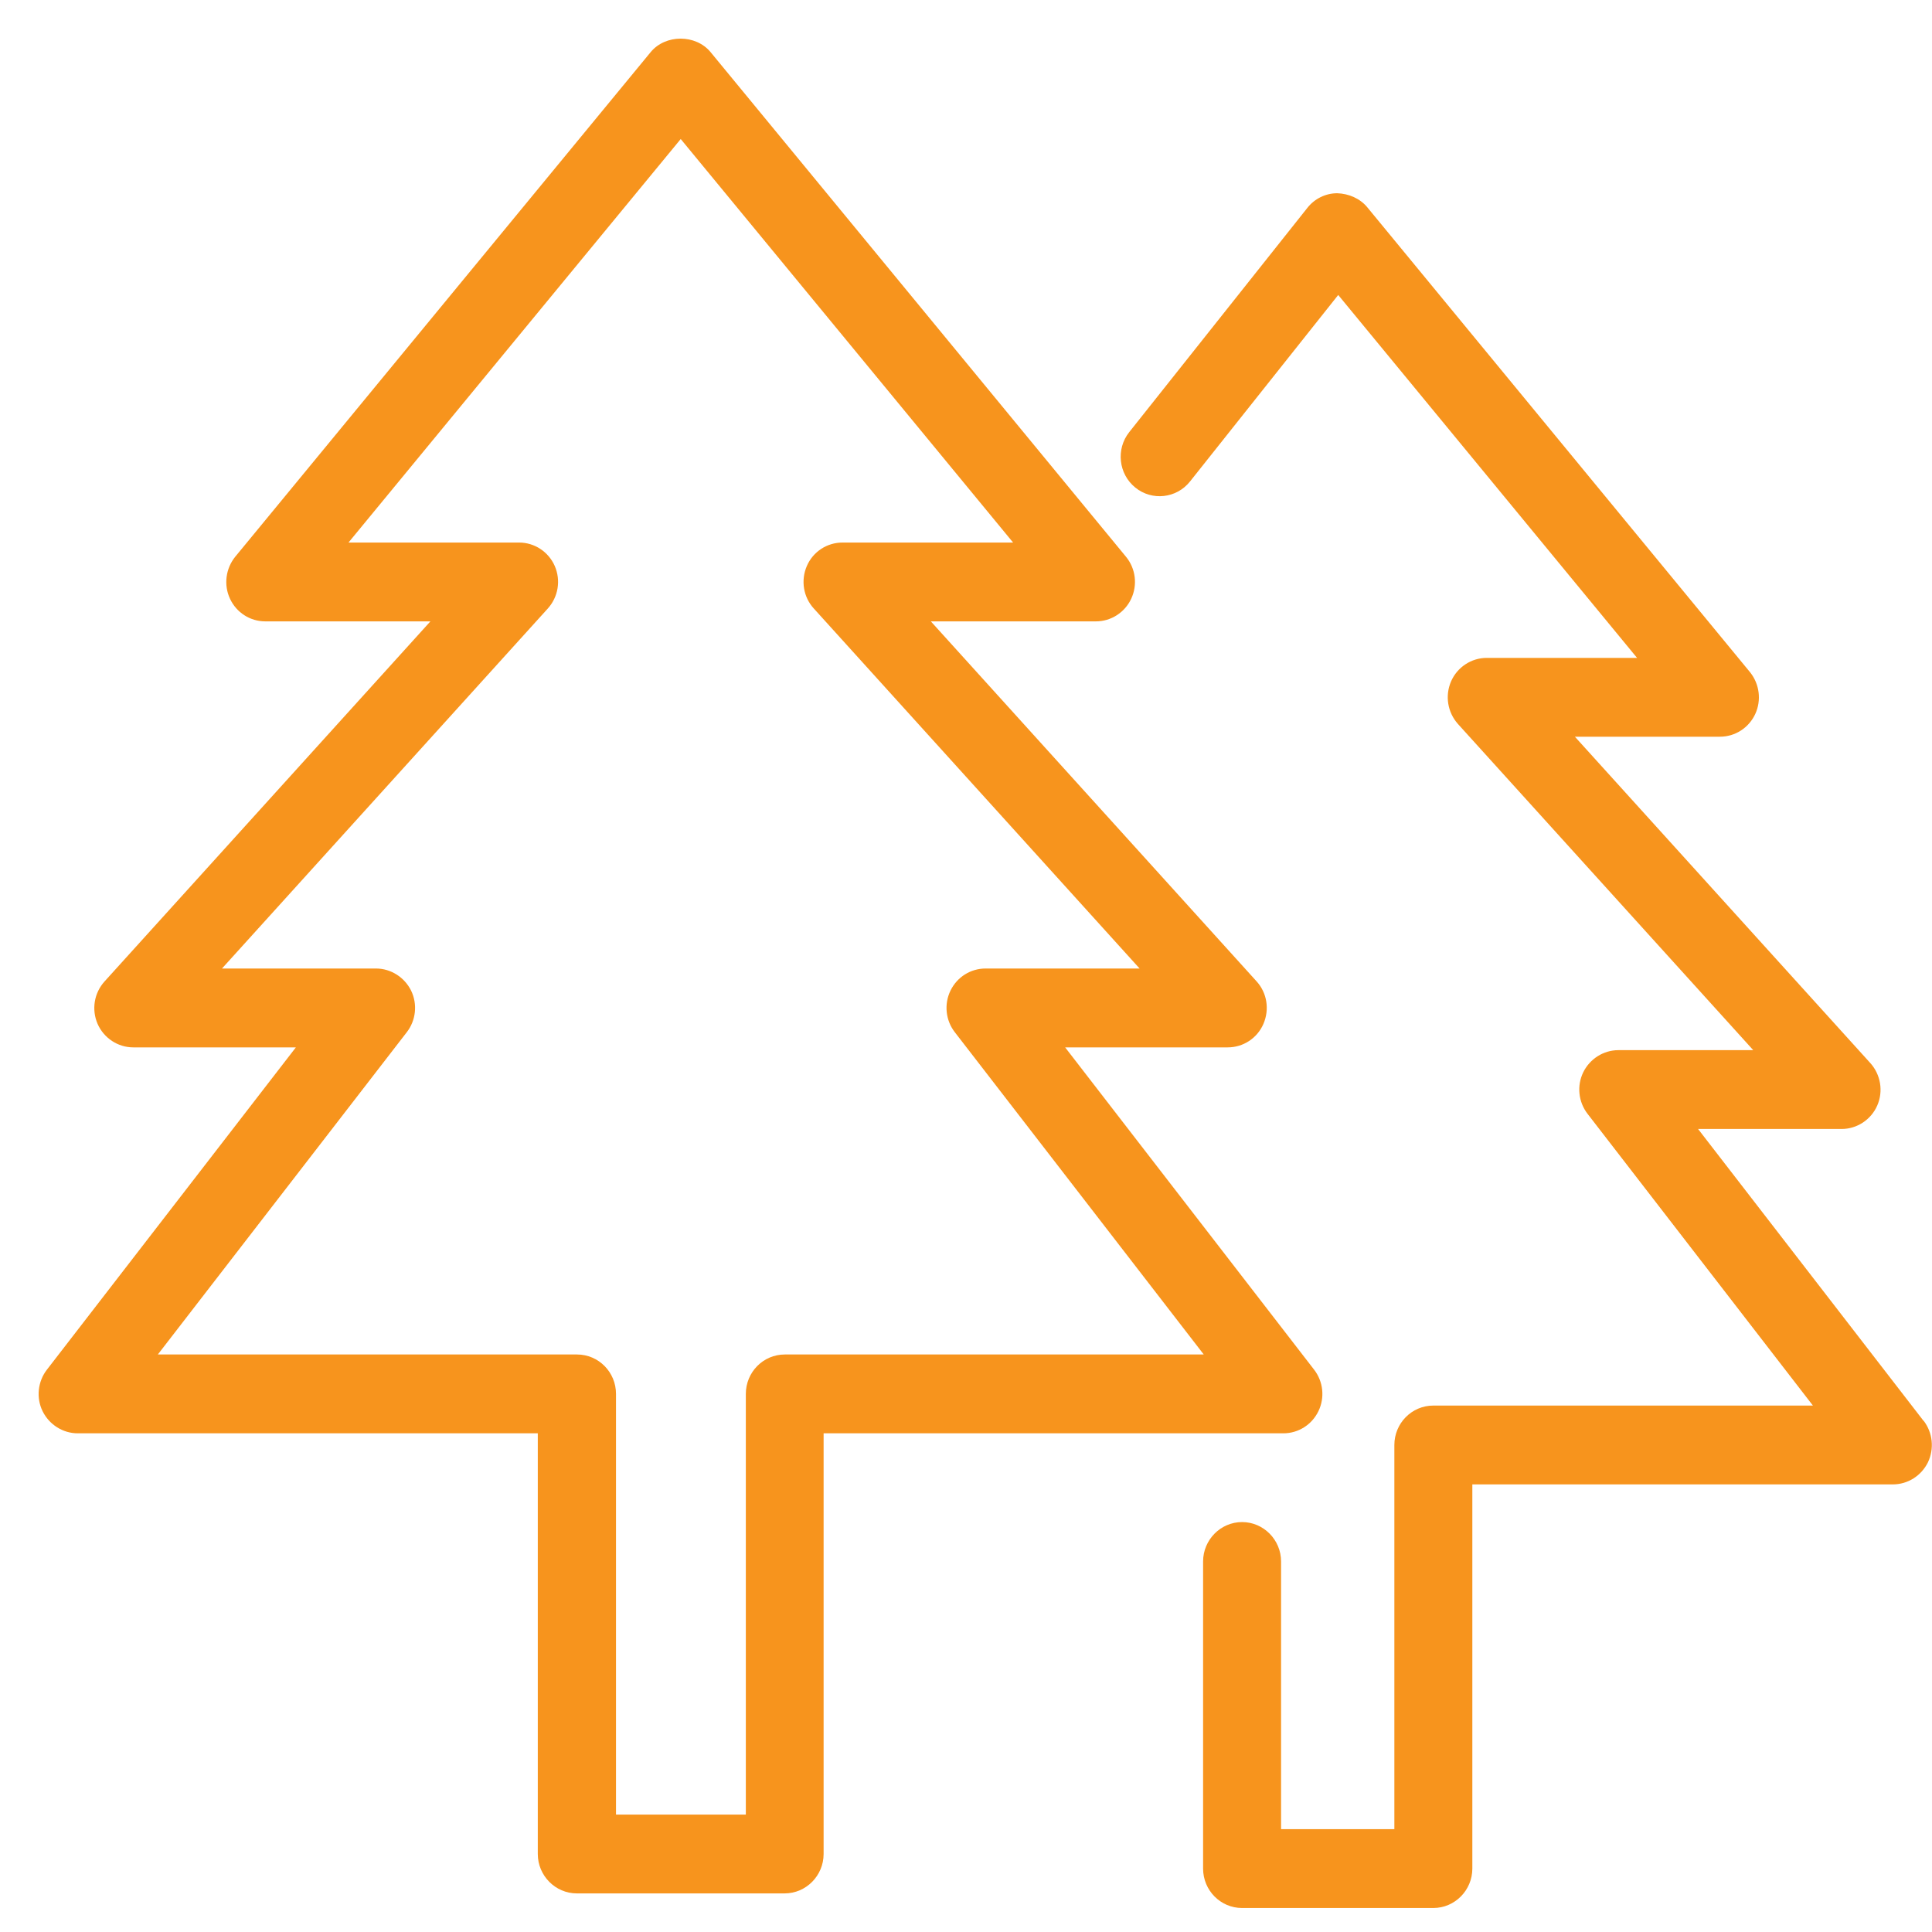
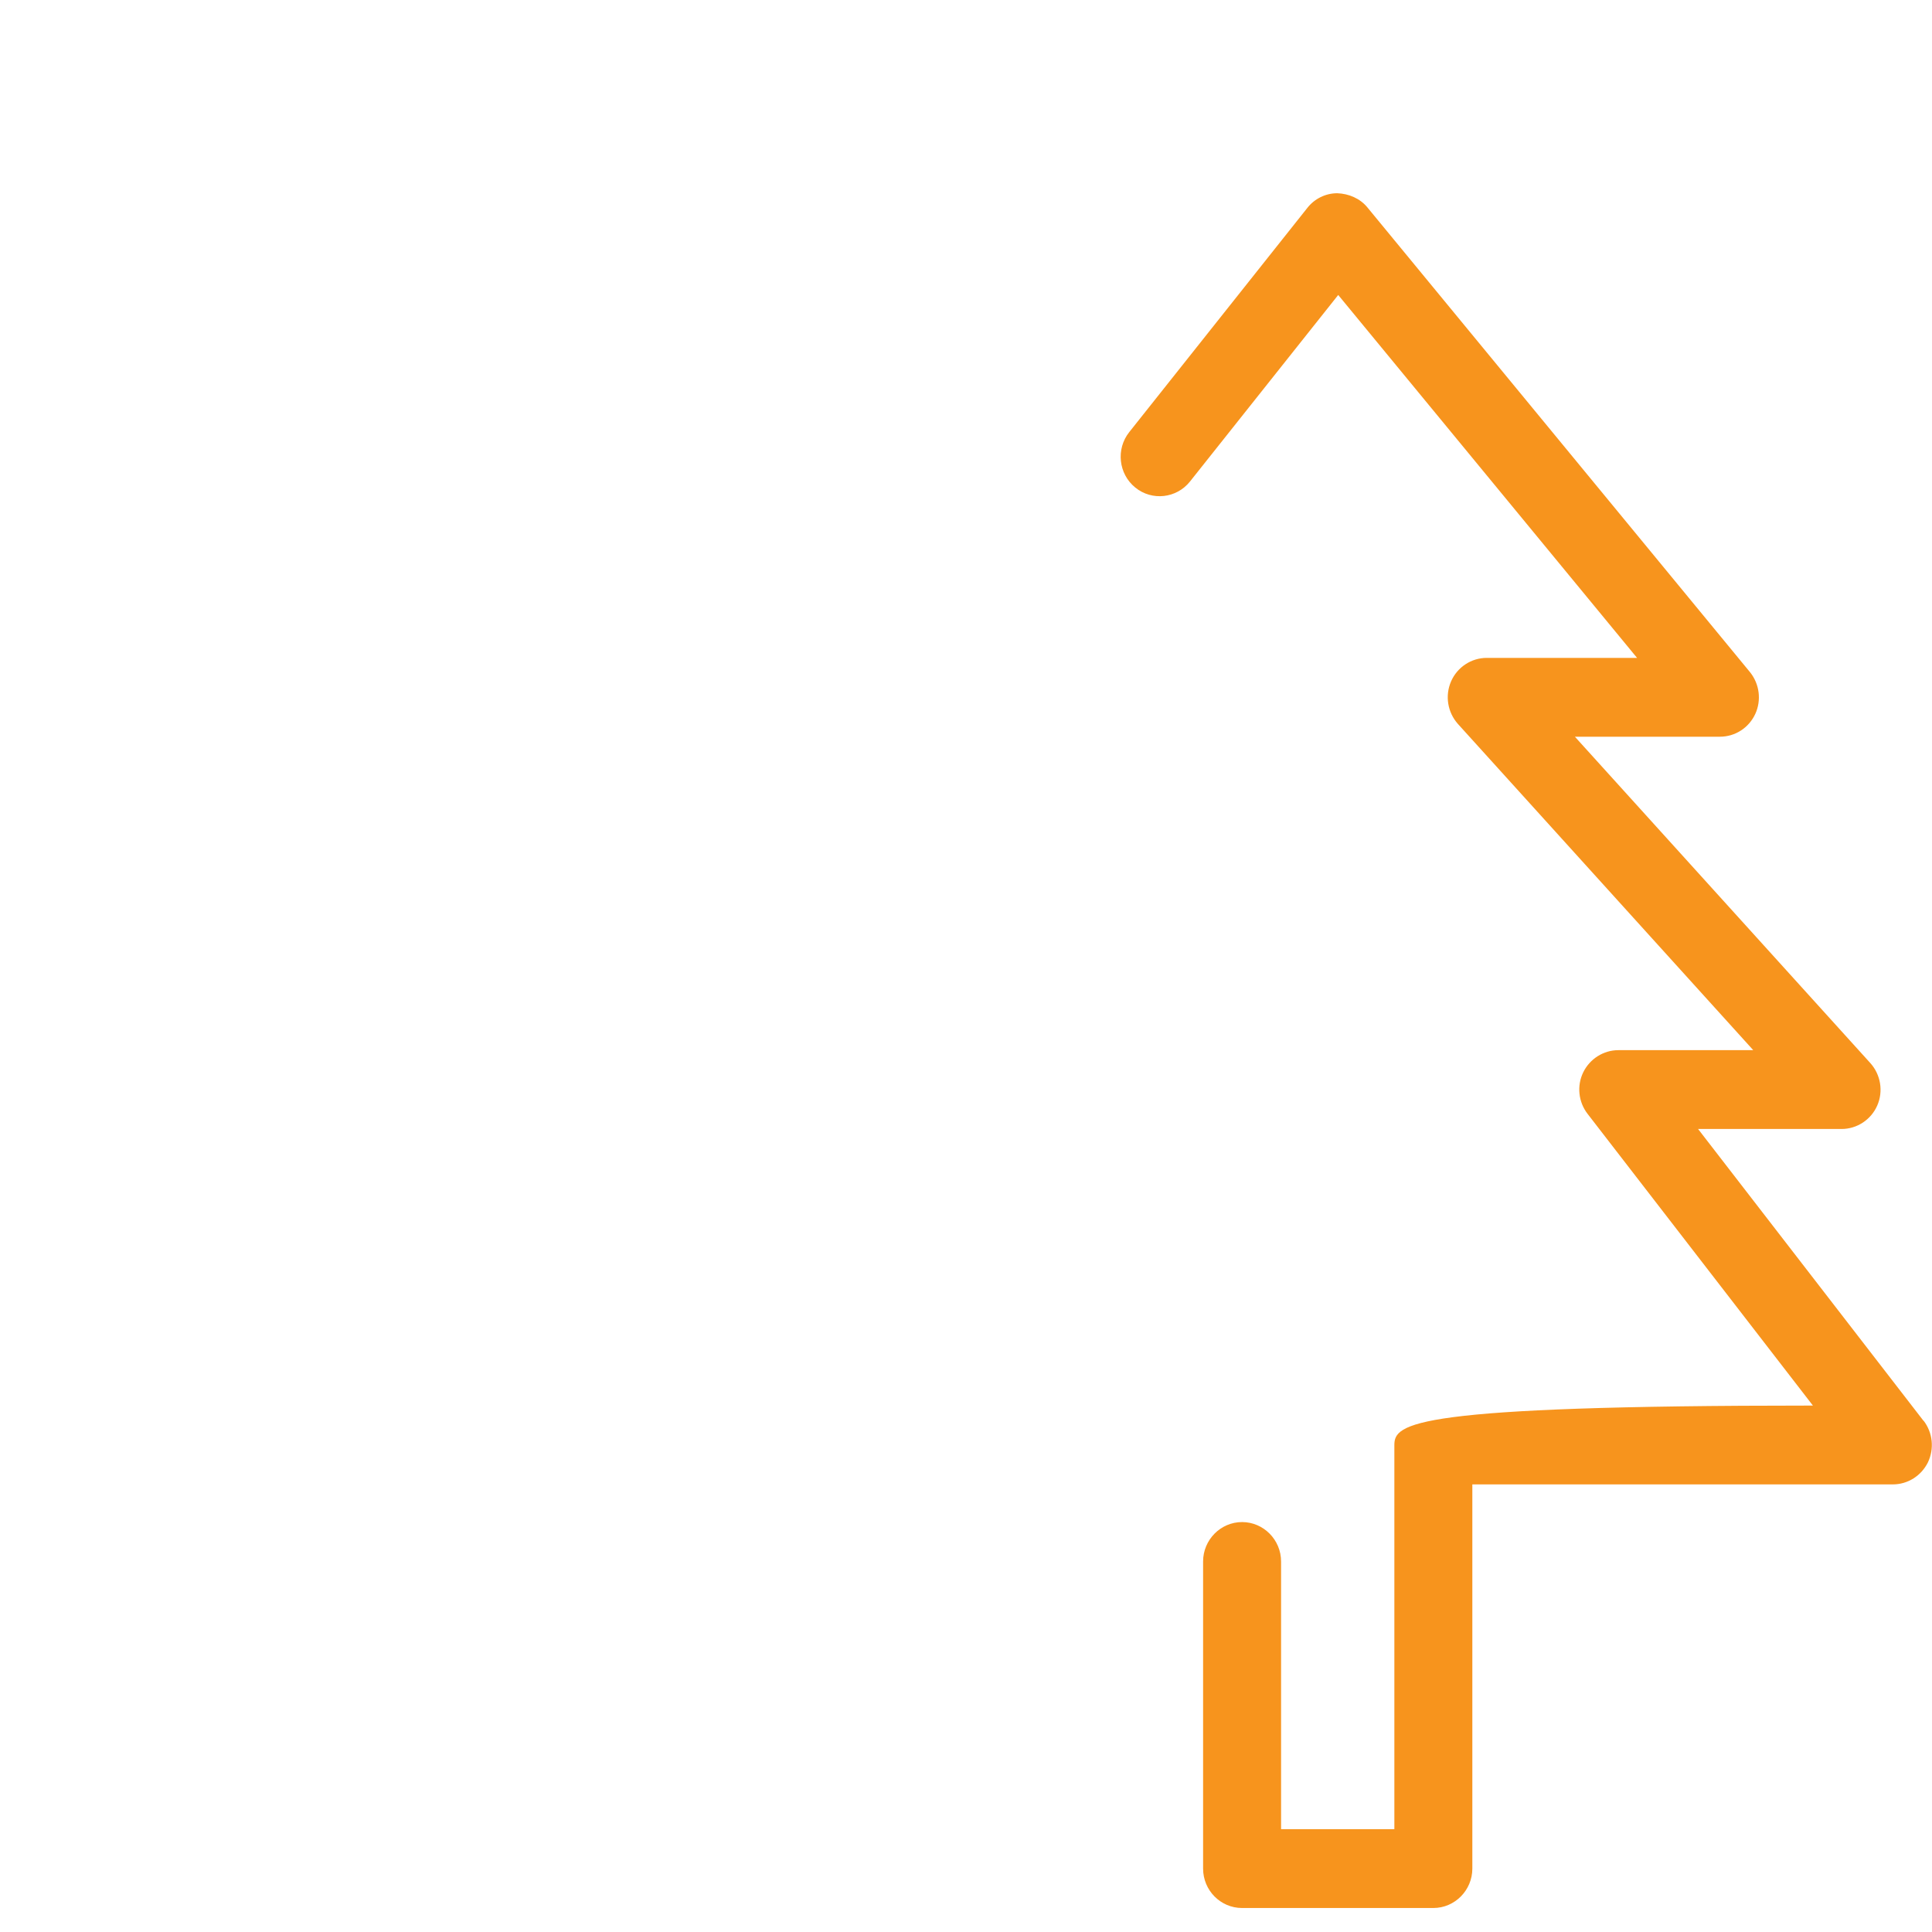
<svg xmlns="http://www.w3.org/2000/svg" width="50" height="50" viewBox="0 0 50 50" fill="none">
-   <path d="M33.222 37.094H21.315V47.981C21.315 48.542 20.861 49.001 20.306 49.001H14.928C14.373 49.001 13.918 48.542 13.918 47.981V37.094H2.011C1.628 37.094 1.275 36.87 1.103 36.523C0.932 36.176 0.977 35.753 1.214 35.447L7.657 27.106H3.449C3.051 27.106 2.688 26.866 2.526 26.499C2.365 26.126 2.435 25.698 2.708 25.397L11.139 16.081H6.865C6.472 16.081 6.118 15.852 5.952 15.495C5.785 15.137 5.841 14.714 6.088 14.408L16.84 1.348C17.223 0.884 18.005 0.884 18.389 1.348L29.14 14.408C29.392 14.714 29.443 15.137 29.276 15.495C29.11 15.852 28.752 16.081 28.363 16.081H24.09L32.52 25.397C32.793 25.698 32.858 26.126 32.697 26.499C32.536 26.871 32.172 27.106 31.774 27.106H27.566L34.009 35.447C34.246 35.753 34.291 36.171 34.12 36.523C33.948 36.875 33.6 37.094 33.212 37.094H33.222ZM31.153 35.054L24.71 26.713C24.473 26.407 24.428 25.988 24.599 25.636C24.771 25.284 25.119 25.065 25.508 25.065H29.493L21.063 15.75C20.79 15.454 20.72 15.02 20.881 14.648C21.042 14.275 21.406 14.041 21.804 14.041H26.219L17.617 3.598L9.019 14.041H13.434C13.833 14.041 14.196 14.28 14.357 14.648C14.519 15.02 14.448 15.449 14.176 15.75L5.745 25.065H9.731C10.114 25.065 10.467 25.29 10.639 25.636C10.81 25.988 10.765 26.407 10.528 26.713L4.085 35.054H14.932C15.493 35.054 15.942 35.513 15.942 36.074V46.961H19.302V36.074C19.302 35.513 19.751 35.054 20.311 35.054H31.158H31.153Z" fill="#F7941D" />
-   <path d="M49.779 36.769L43.946 29.218H47.66C48.058 29.218 48.422 28.979 48.583 28.611C48.744 28.244 48.674 27.81 48.401 27.509L40.758 19.066H44.511C44.905 19.066 45.258 18.837 45.425 18.48C45.591 18.122 45.536 17.699 45.288 17.393L35.389 5.369C35.198 5.134 34.905 5.012 34.608 5.001C34.305 5.001 34.017 5.144 33.831 5.384L29.224 11.184C28.876 11.623 28.947 12.266 29.381 12.618C29.814 12.97 30.45 12.899 30.798 12.46L34.633 7.634L42.367 17.026H38.477C38.079 17.026 37.715 17.265 37.554 17.633C37.392 18.005 37.463 18.434 37.73 18.735L45.374 27.178H41.883C41.499 27.178 41.146 27.402 40.975 27.749C40.803 28.101 40.849 28.519 41.086 28.826L46.918 36.376H37.095C36.535 36.376 36.086 36.835 36.086 37.396V47.339H33.154V40.411C33.154 39.85 32.7 39.391 32.145 39.391C31.59 39.391 31.136 39.85 31.136 40.411V48.359C31.136 48.92 31.585 49.379 32.145 49.379H37.095C37.65 49.379 38.104 48.92 38.104 48.359V38.416H48.987C49.375 38.416 49.723 38.192 49.895 37.845C50.061 37.493 50.021 37.08 49.784 36.769H49.779Z" fill="#F7941D" />
+   <path d="M49.779 36.769L43.946 29.218H47.66C48.058 29.218 48.422 28.979 48.583 28.611C48.744 28.244 48.674 27.81 48.401 27.509L40.758 19.066H44.511C44.905 19.066 45.258 18.837 45.425 18.48C45.591 18.122 45.536 17.699 45.288 17.393L35.389 5.369C35.198 5.134 34.905 5.012 34.608 5.001C34.305 5.001 34.017 5.144 33.831 5.384L29.224 11.184C28.876 11.623 28.947 12.266 29.381 12.618C29.814 12.97 30.45 12.899 30.798 12.46L34.633 7.634L42.367 17.026H38.477C38.079 17.026 37.715 17.265 37.554 17.633C37.392 18.005 37.463 18.434 37.73 18.735L45.374 27.178H41.883C41.499 27.178 41.146 27.402 40.975 27.749C40.803 28.101 40.849 28.519 41.086 28.826L46.918 36.376C36.535 36.376 36.086 36.835 36.086 37.396V47.339H33.154V40.411C33.154 39.85 32.7 39.391 32.145 39.391C31.59 39.391 31.136 39.85 31.136 40.411V48.359C31.136 48.92 31.585 49.379 32.145 49.379H37.095C37.65 49.379 38.104 48.92 38.104 48.359V38.416H48.987C49.375 38.416 49.723 38.192 49.895 37.845C50.061 37.493 50.021 37.08 49.784 36.769H49.779Z" fill="#F7941D" />
</svg>